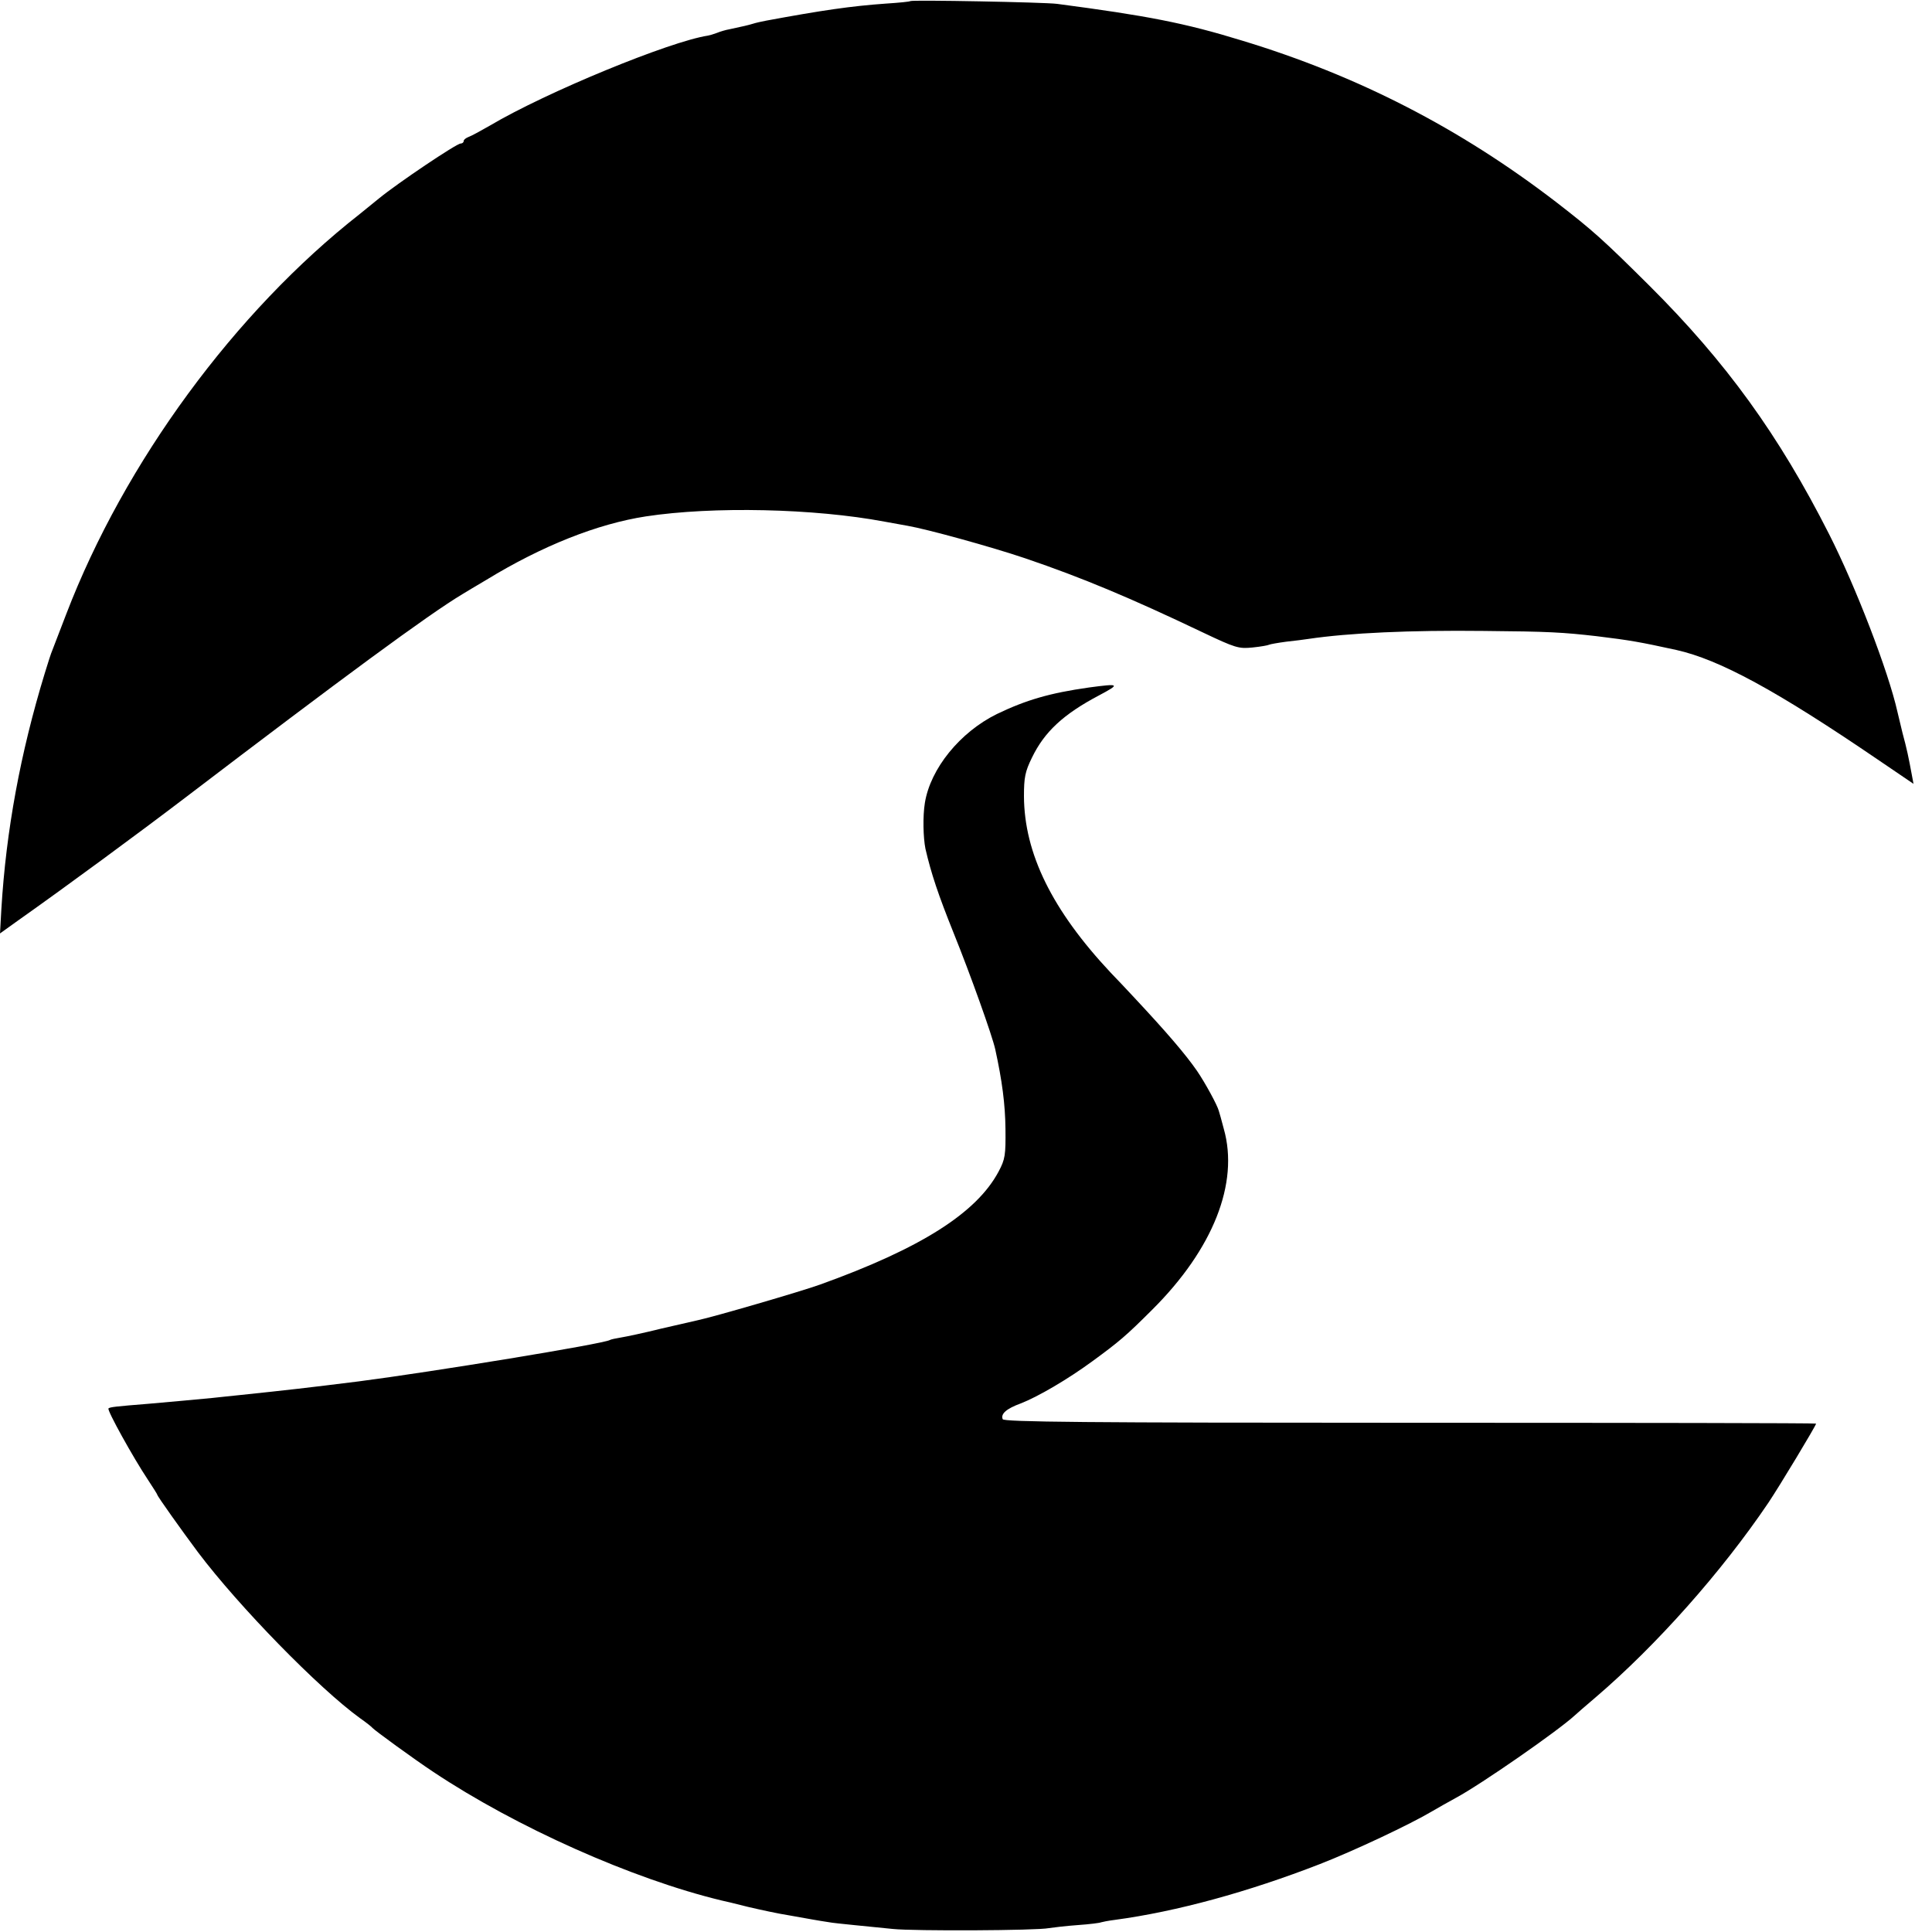
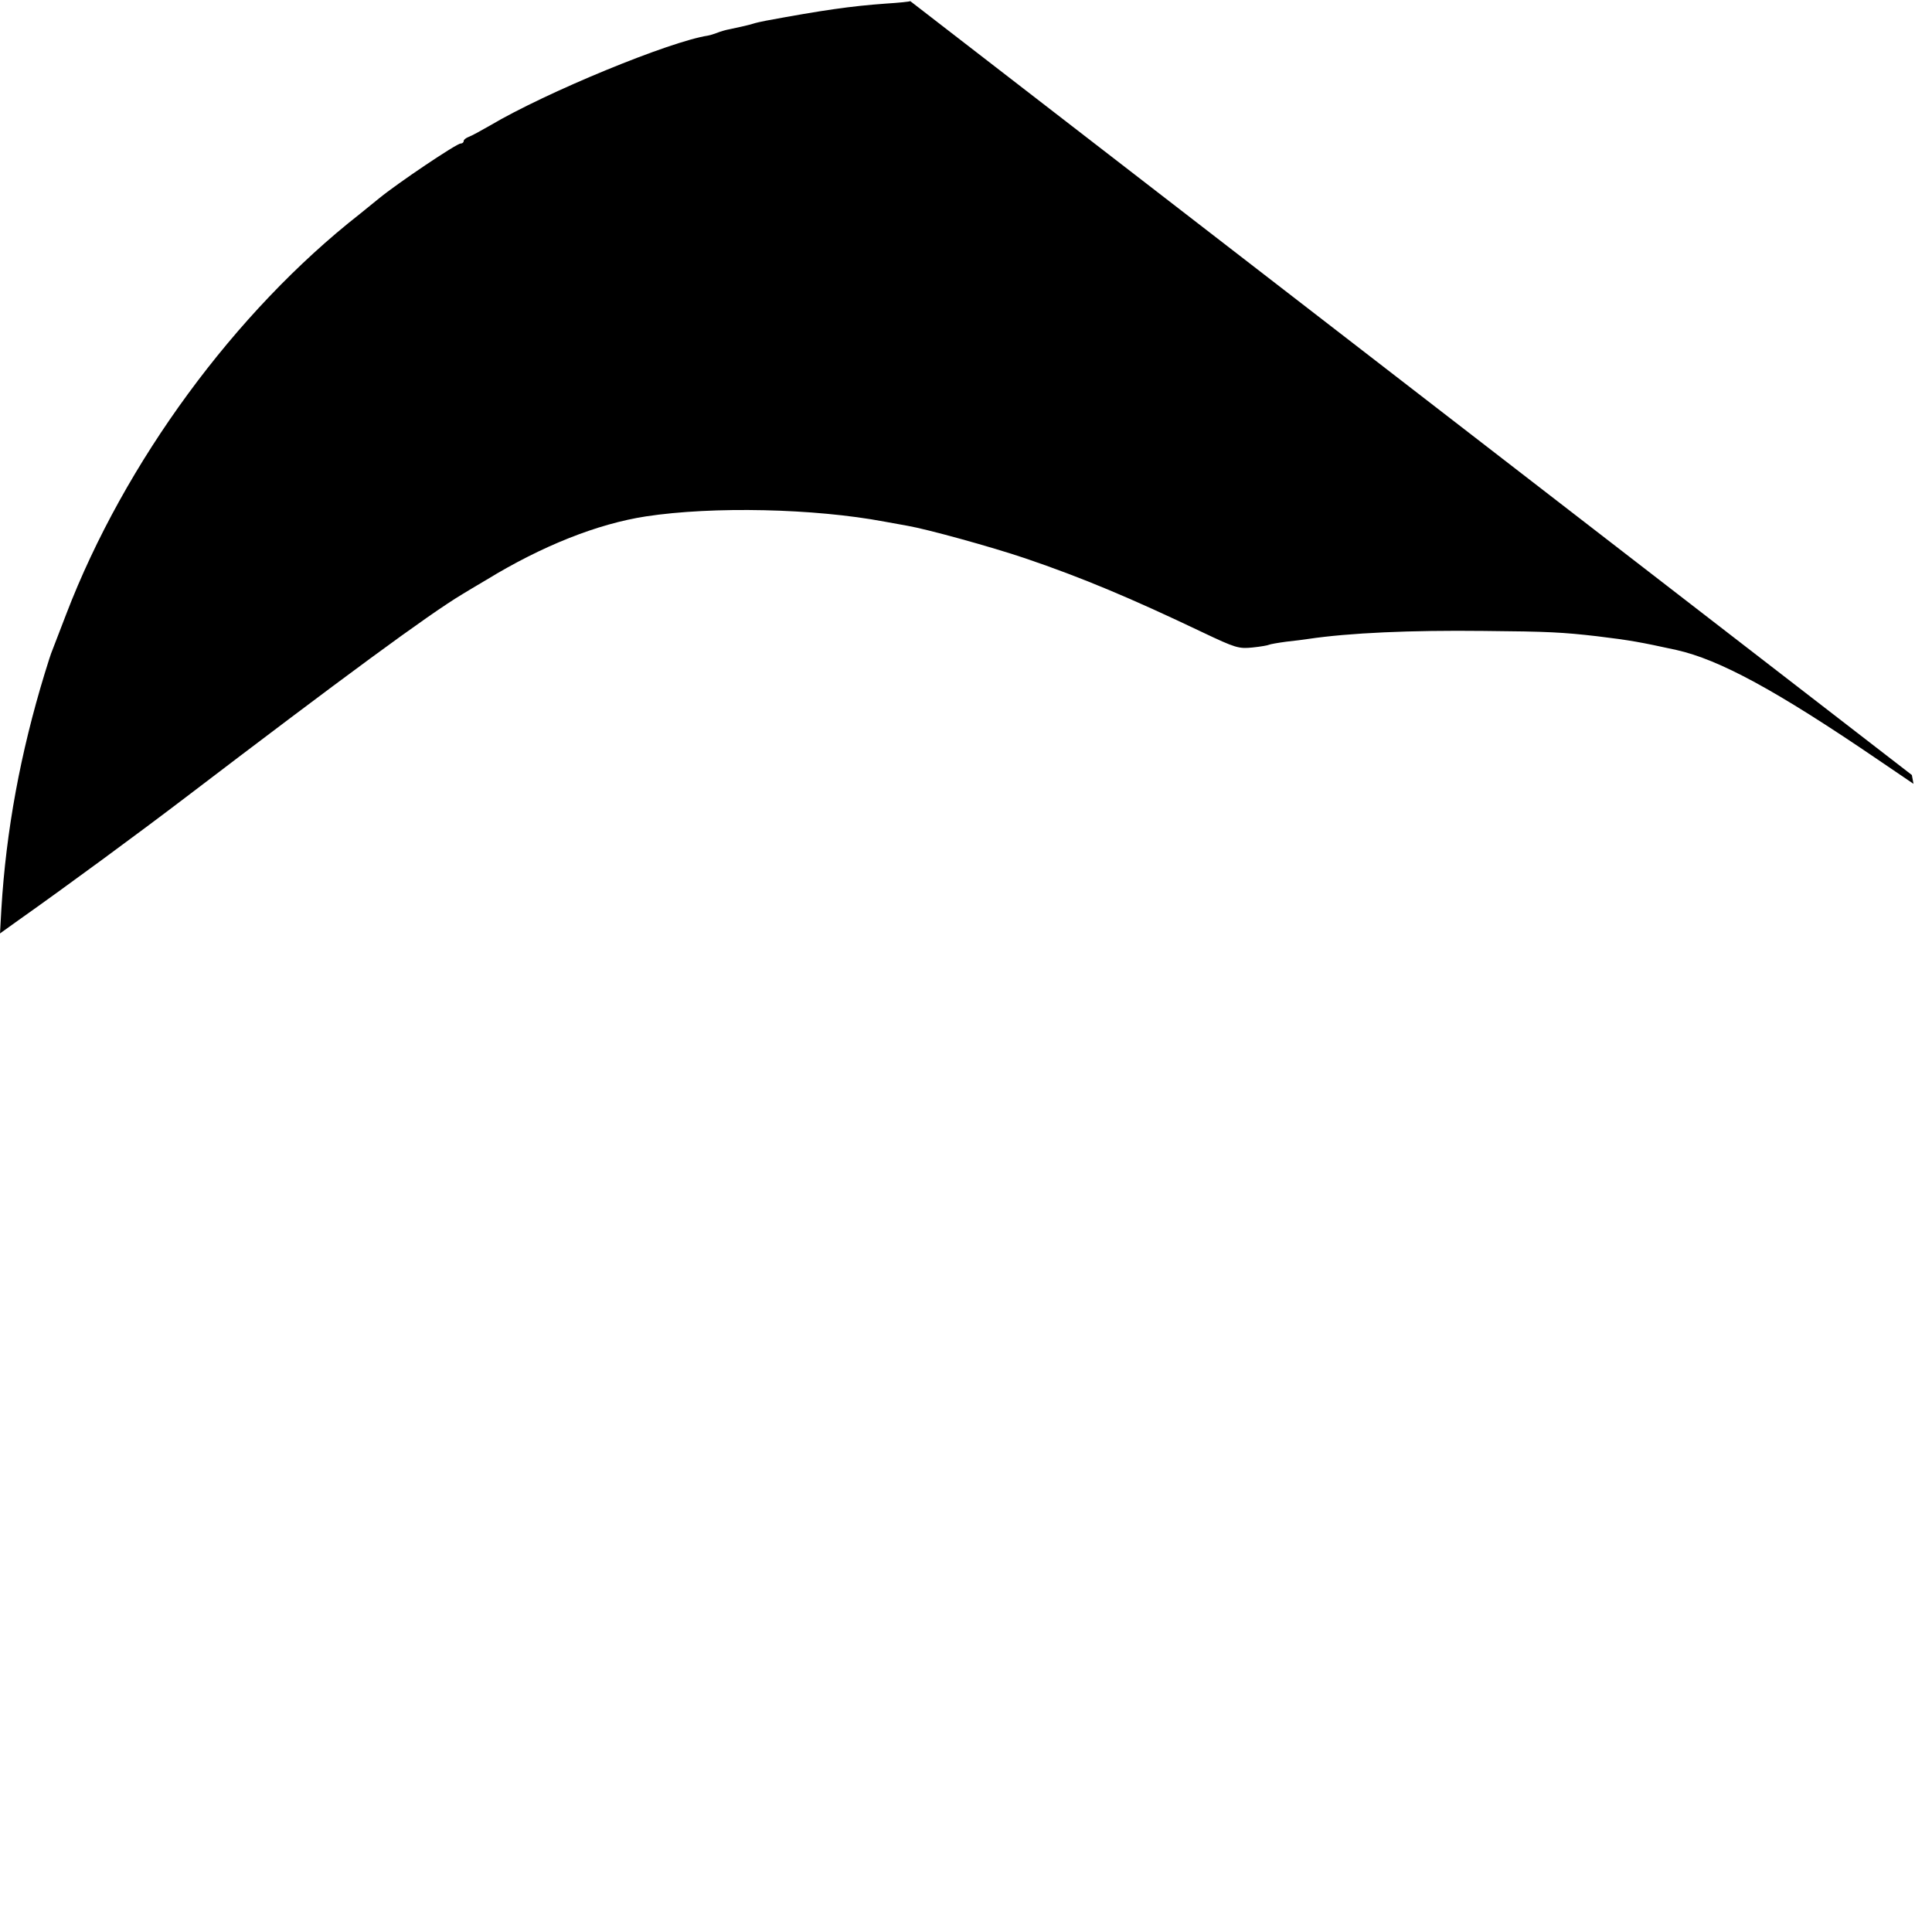
<svg xmlns="http://www.w3.org/2000/svg" version="1.0" width="700pt" height="700pt" viewBox="0 0 700 700" preserveAspectRatio="xMidYMid meet">
  <g transform="translate(0,700) scale(0.1,-0.1)" fill="#000000" stroke="none">
-     <path d="M3298 6996 c-1 -2 -41 -6 -88 -9 -126 -9 -230 -24 -435 -62 -16 -3 -38 -8 -47 -11 -16 -5 -38 -10 -85 -20 -12 -2 -33 -8 -45 -13 -13 -5 -27 -9 -33 -10 -138 -21 -586 -205 -790 -326 -33 -19 -68 -38 -77 -41 -10 -4 -18 -10 -18 -15 0 -5 -5 -9 -11 -9 -15 0 -229 -144 -296 -199 -17 -14 -48 -39 -69 -56 -452 -354 -853 -900 -1064 -1450 -23 -60 -46 -119 -50 -130 -5 -11 -17 -49 -28 -85 -88 -288 -140 -570 -157 -853 l-5 -89 67 48 c174 123 435 315 603 443 572 436 883 665 1005 738 11 7 50 30 87 52 203 124 403 203 578 230 243 37 610 29 865 -19 28 -5 65 -12 83 -15 70 -12 303 -76 427 -118 206 -70 382 -144 640 -267 122 -58 133 -61 183 -56 30 3 57 8 60 10 4 2 32 7 62 11 30 3 66 8 80 10 148 22 371 32 635 29 237 -2 287 -5 410 -19 123 -15 156 -21 289 -50 156 -35 361 -146 728 -396 l131 -89 -6 32 c-12 65 -18 94 -34 153 -8 33 -16 67 -18 75 -33 148 -152 456 -248 645 -182 359 -373 623 -651 900 -169 168 -205 200 -338 303 -349 268 -719 458 -1138 585 -208 64 -344 90 -670 133 -47 6 -526 15 -532 10z" />
-     <path d="M3945 4509 c-141 -20 -227 -45 -333 -96 -134 -66 -241 -198 -261 -322 -8 -49 -6 -126 2 -166 21 -91 47 -168 102 -305 61 -151 140 -372 151 -422 25 -114 36 -199 37 -288 1 -95 -1 -110 -25 -155 -80 -150 -282 -278 -646 -409 -69 -25 -389 -118 -442 -129 -14 -3 -74 -17 -135 -31 -60 -15 -126 -29 -145 -32 -19 -3 -37 -7 -40 -9 -22 -14 -647 -116 -910 -150 -192 -24 -254 -31 -435 -50 -22 -2 -65 -7 -95 -10 -73 -7 -139 -13 -230 -21 -124 -10 -141 -12 -147 -17 -6 -6 90 -179 142 -257 19 -29 35 -54 35 -56 0 -5 89 -130 148 -209 148 -196 437 -492 586 -600 23 -16 43 -32 46 -36 8 -9 149 -112 220 -159 300 -200 721 -388 1045 -466 6 -1 48 -11 95 -23 47 -11 112 -25 145 -30 33 -6 74 -13 90 -16 17 -3 41 -7 55 -9 14 -3 57 -7 95 -11 39 -4 102 -10 140 -14 75 -8 523 -6 565 3 14 2 61 8 104 11 44 3 82 8 85 10 3 1 26 6 51 9 223 30 482 101 742 202 128 50 327 144 408 192 19 11 57 33 85 48 91 49 369 242 431 299 6 6 40 35 75 65 221 189 457 455 626 705 39 58 173 280 173 287 0 2 -662 3 -1471 3 -1176 0 -1473 3 -1476 13 -8 19 13 38 65 57 62 24 170 87 260 153 97 71 122 92 217 187 220 219 315 458 259 655 -8 30 -16 60 -18 65 -5 20 -49 101 -79 145 -43 62 -112 142 -226 264 -31 33 -69 74 -86 91 -213 227 -314 433 -315 640 0 68 4 89 29 140 45 93 113 157 244 226 77 41 74 43 -38 28z" />
+     <path d="M3298 6996 c-1 -2 -41 -6 -88 -9 -126 -9 -230 -24 -435 -62 -16 -3 -38 -8 -47 -11 -16 -5 -38 -10 -85 -20 -12 -2 -33 -8 -45 -13 -13 -5 -27 -9 -33 -10 -138 -21 -586 -205 -790 -326 -33 -19 -68 -38 -77 -41 -10 -4 -18 -10 -18 -15 0 -5 -5 -9 -11 -9 -15 0 -229 -144 -296 -199 -17 -14 -48 -39 -69 -56 -452 -354 -853 -900 -1064 -1450 -23 -60 -46 -119 -50 -130 -5 -11 -17 -49 -28 -85 -88 -288 -140 -570 -157 -853 l-5 -89 67 48 c174 123 435 315 603 443 572 436 883 665 1005 738 11 7 50 30 87 52 203 124 403 203 578 230 243 37 610 29 865 -19 28 -5 65 -12 83 -15 70 -12 303 -76 427 -118 206 -70 382 -144 640 -267 122 -58 133 -61 183 -56 30 3 57 8 60 10 4 2 32 7 62 11 30 3 66 8 80 10 148 22 371 32 635 29 237 -2 287 -5 410 -19 123 -15 156 -21 289 -50 156 -35 361 -146 728 -396 l131 -89 -6 32 z" />
  </g>
</svg>